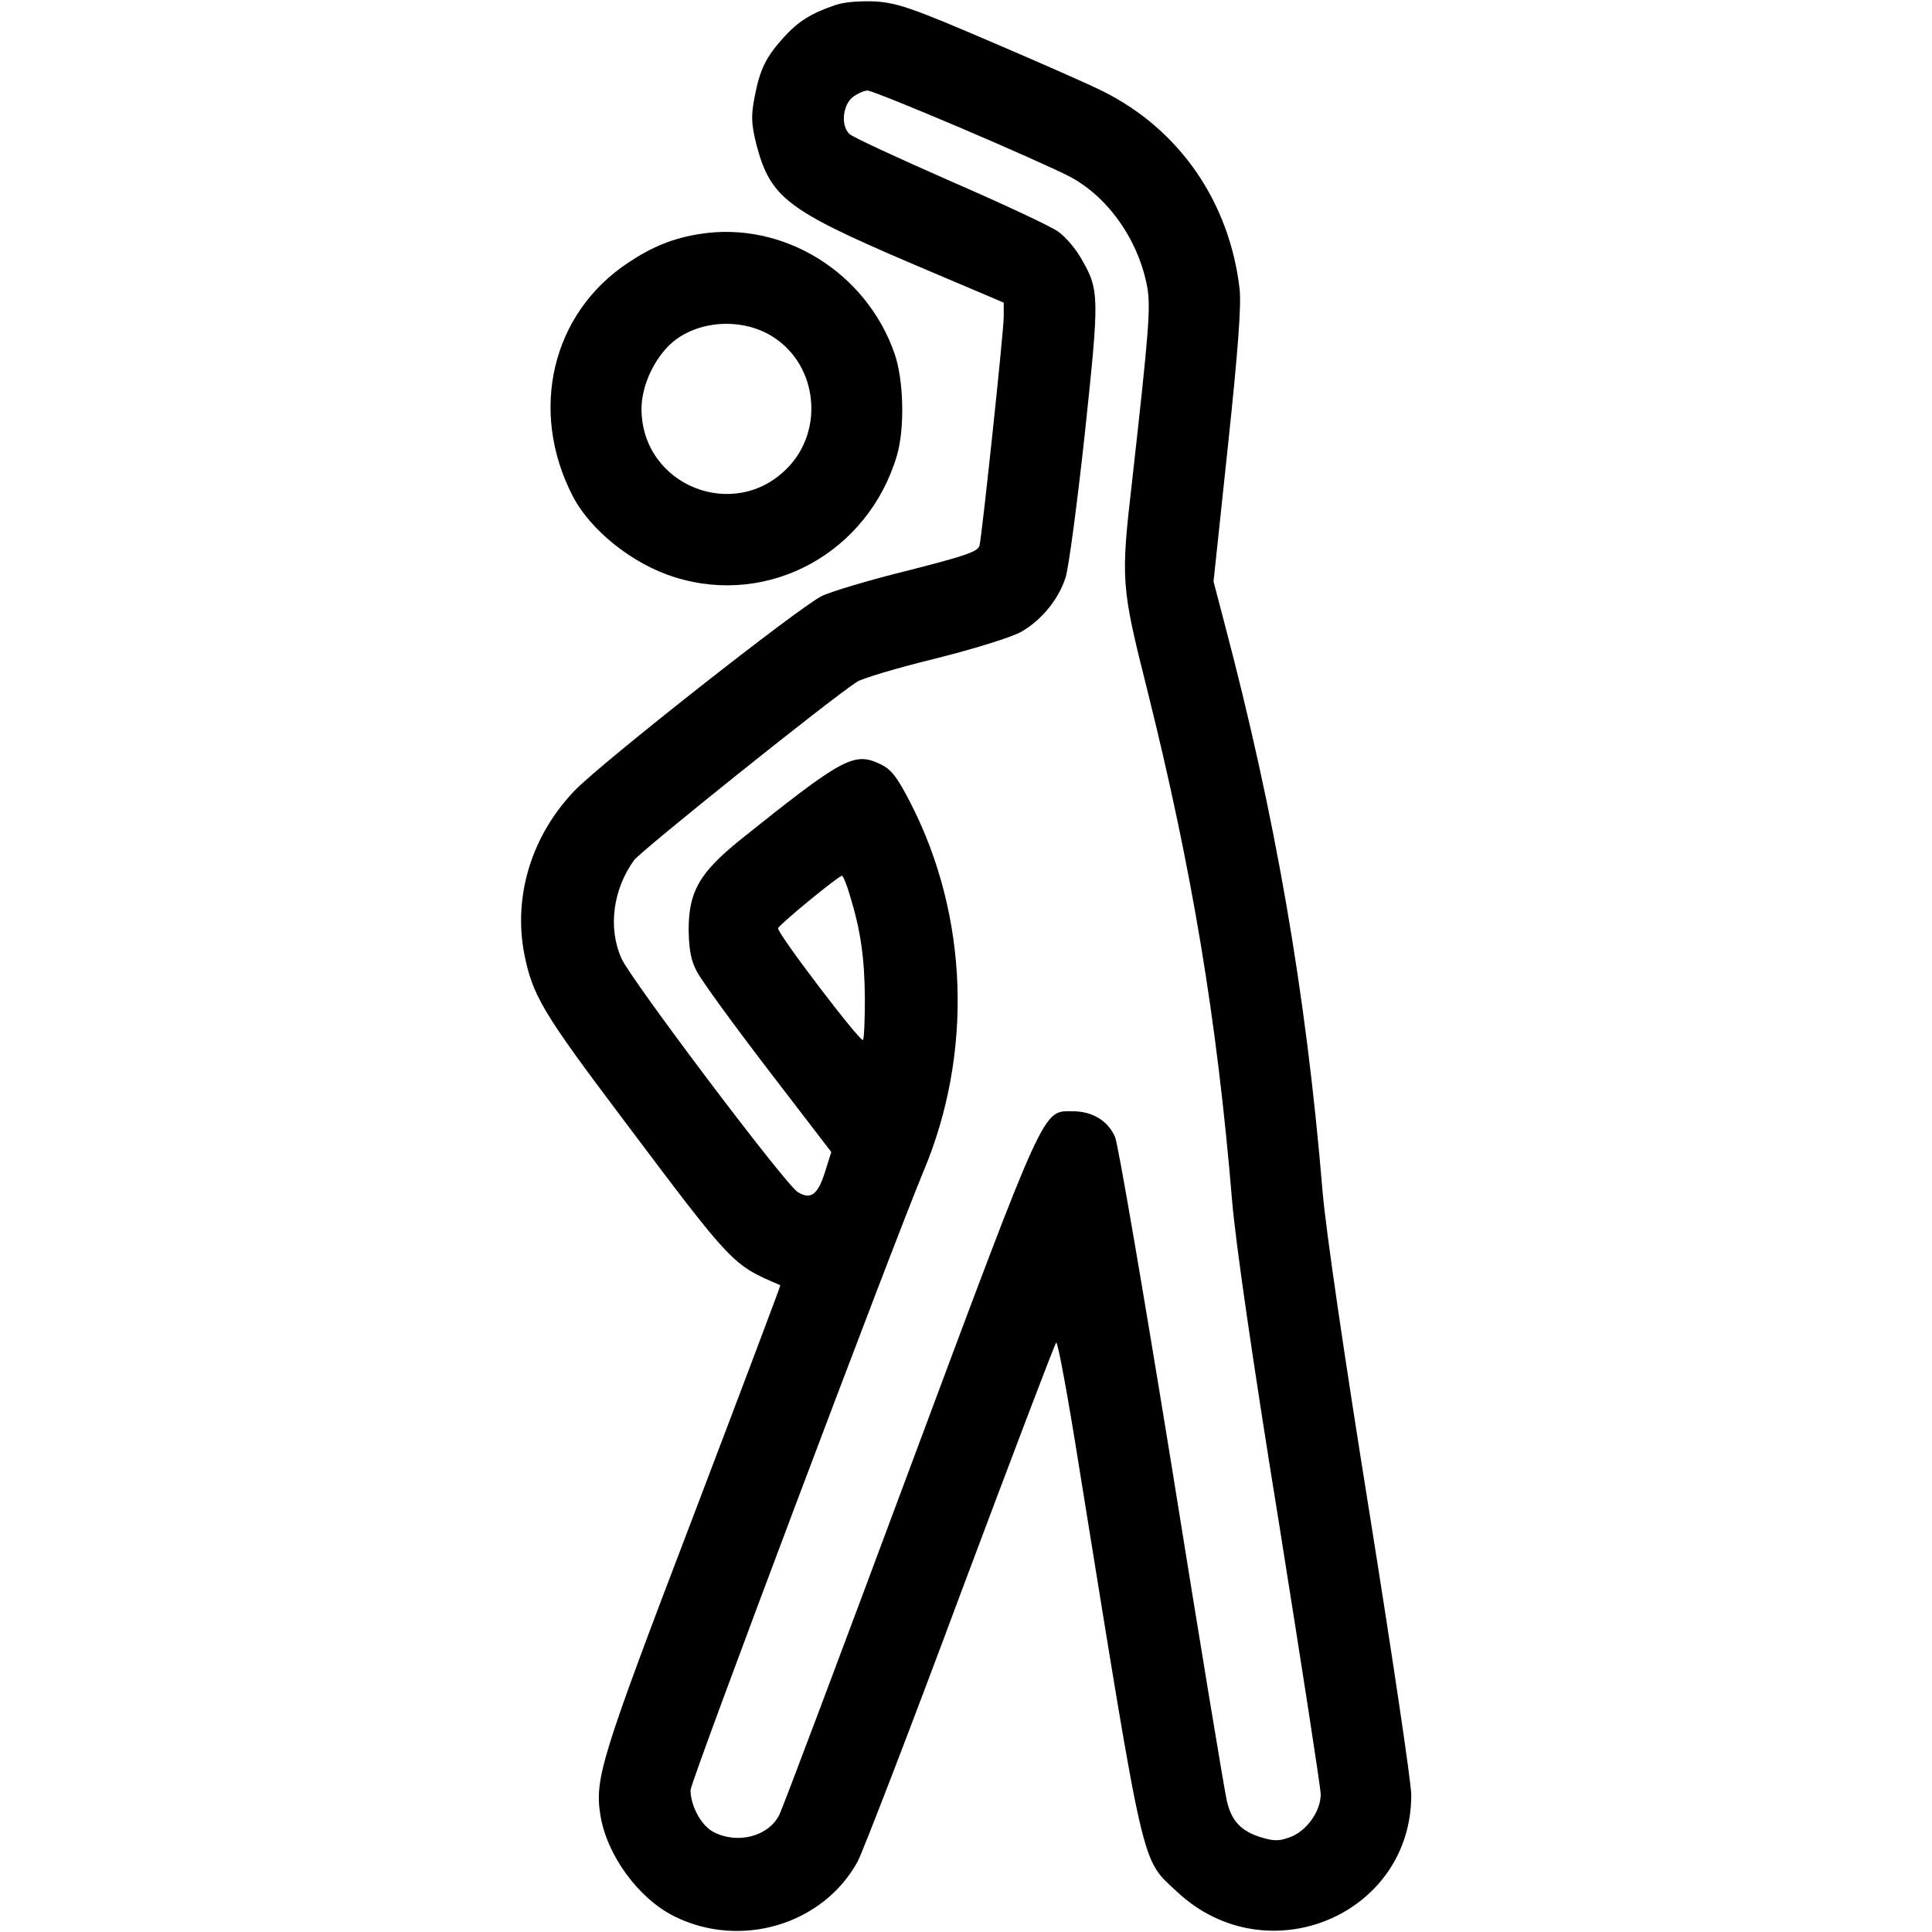
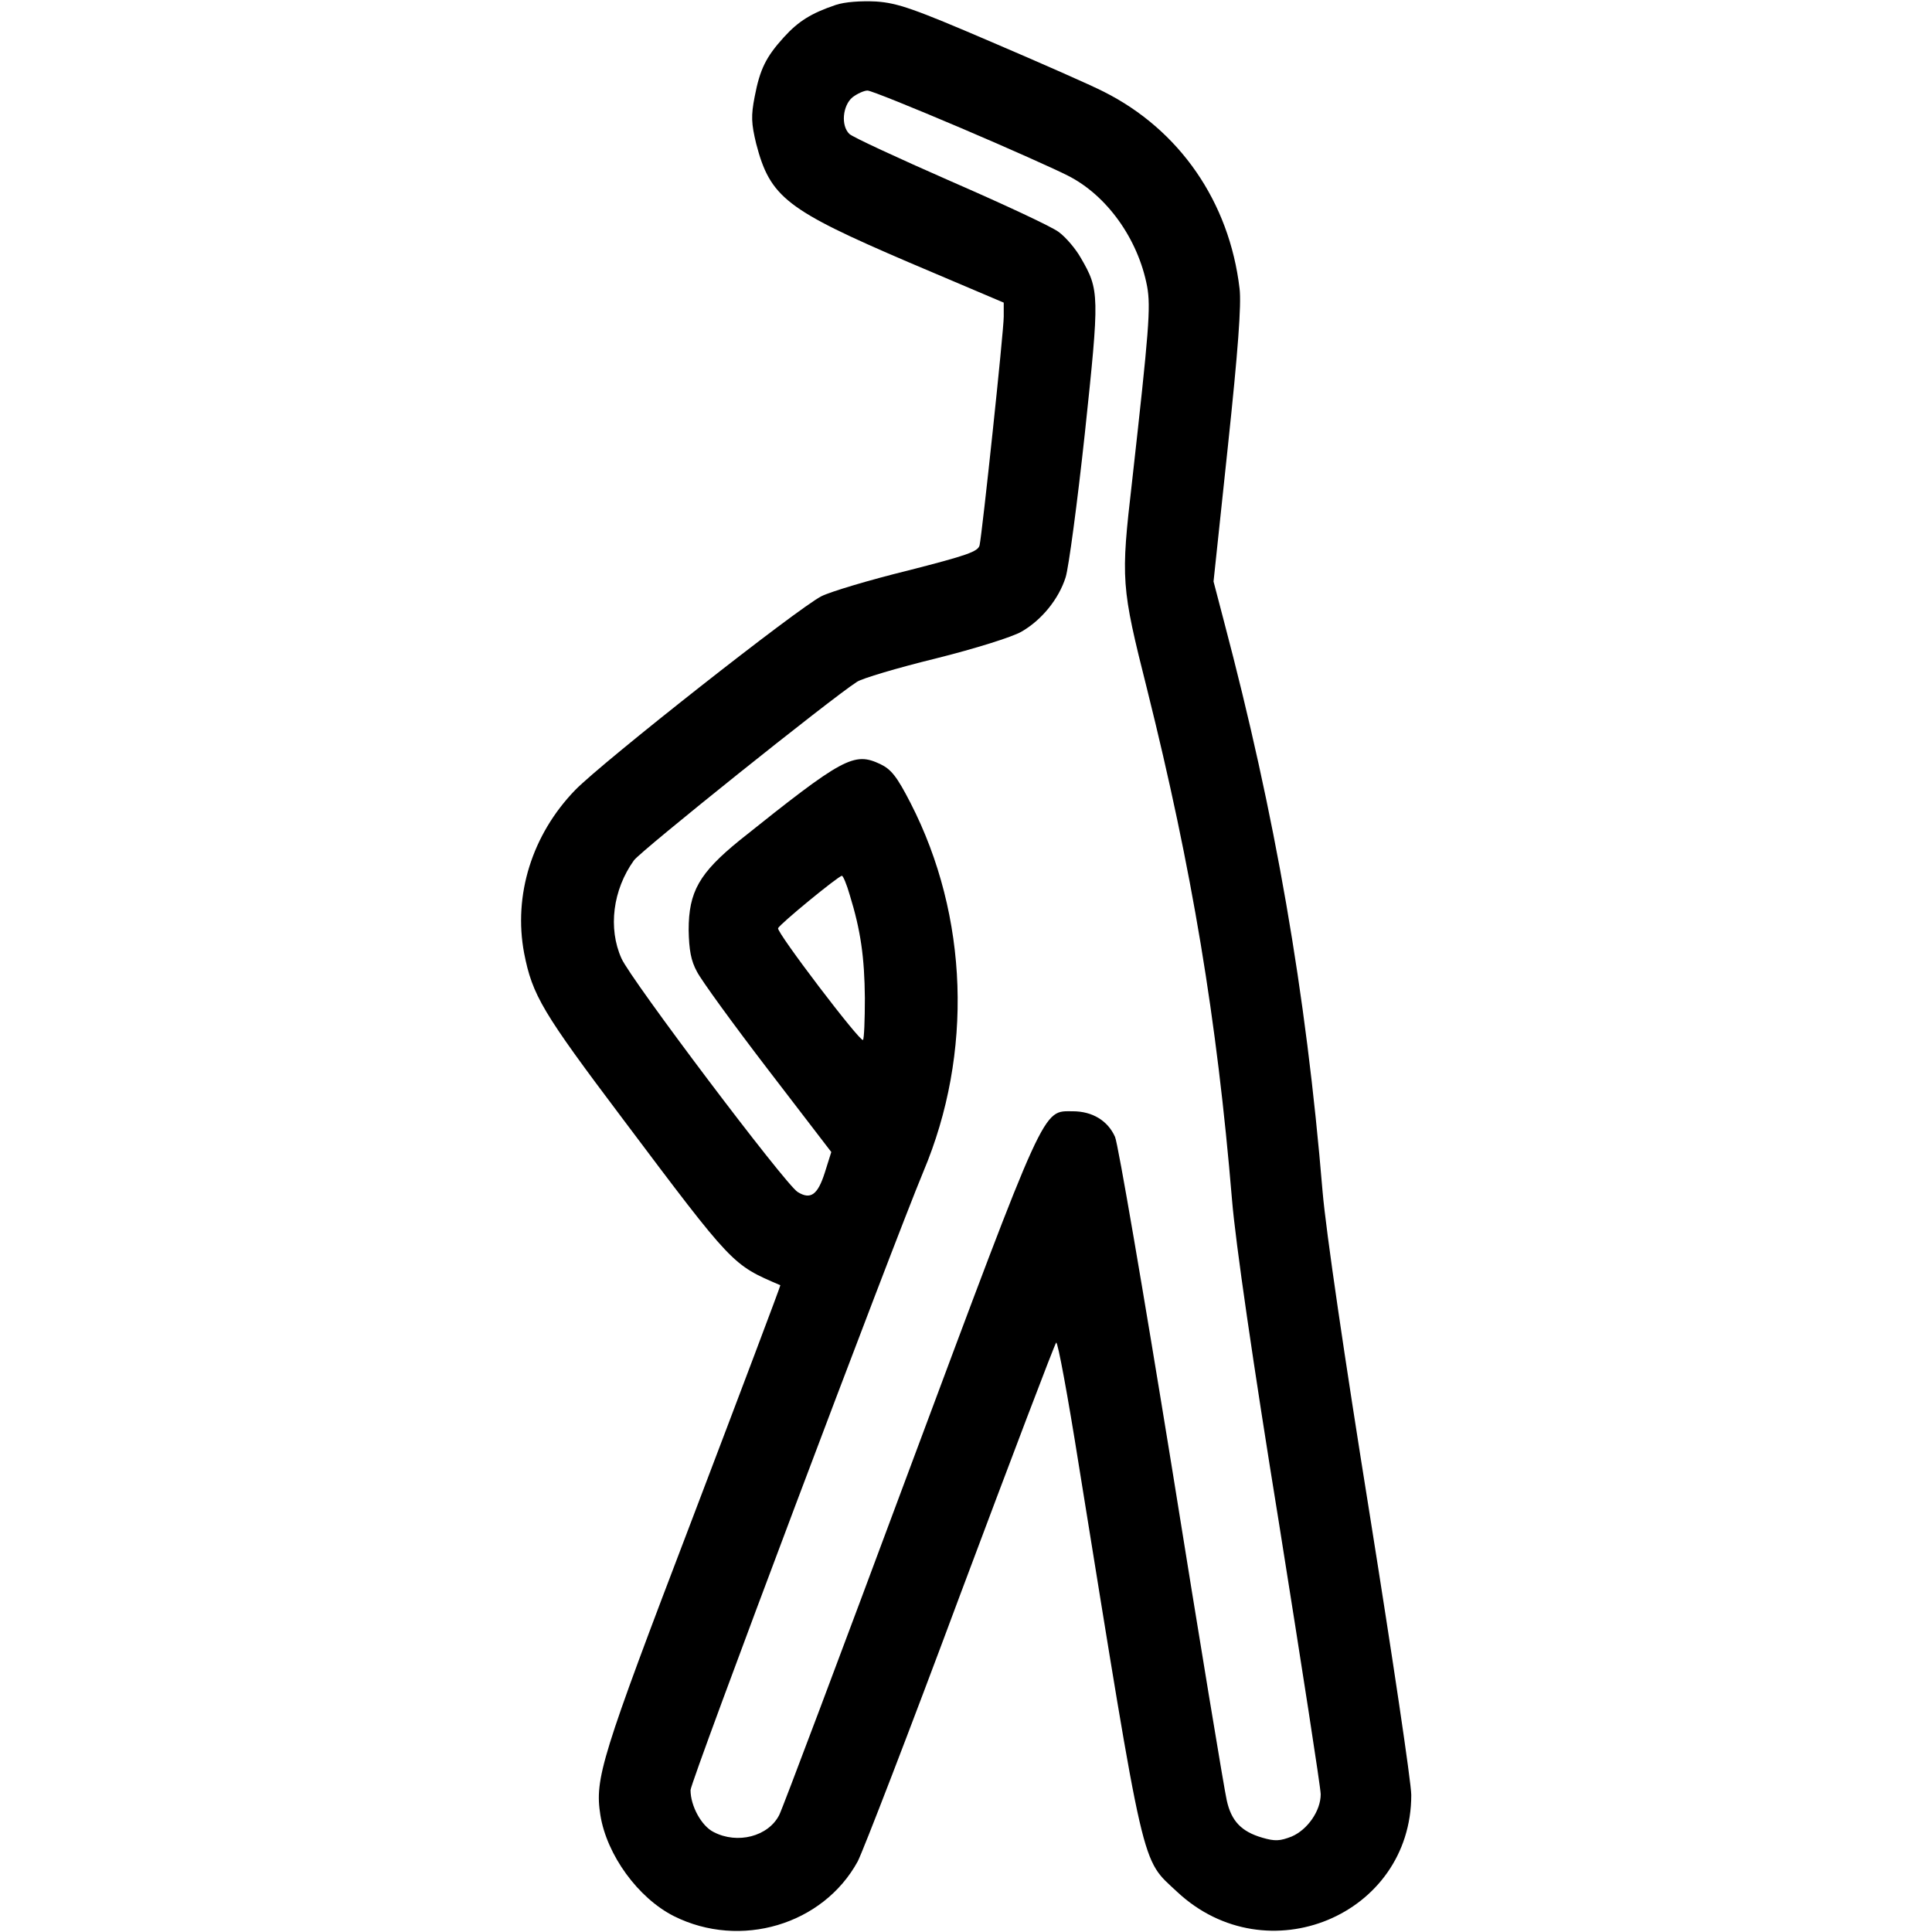
<svg xmlns="http://www.w3.org/2000/svg" version="1.0" width="512pt" height="512pt" viewBox="0 0 512 512" preserveAspectRatio="xMidYMid meet">
  <g transform="translate(0,512) scale(0.1,-0.1)" fill="#000000" stroke="none">
    <path d="M2215 5107 c-65 -22 -99 -43 -138 -86 -47 -52 -63 -84 -77 -157 -10 -51 -9 -71 4 -125 37 -142 80 -175 404 -314 l252 -107 0 -37 c0 -39 -57 -574 -64 -606 -4 -17 -34 -27 -190 -67 -102 -25 -205 -56 -229 -68 -63 -32 -580 -439 -653 -514 -114 -118 -164 -278 -135 -432 22 -112 48 -156 262 -440 293 -390 289 -385 417 -440 1 -1 -104 -279 -233 -618 -243 -636 -259 -689 -244 -786 17 -106 100 -220 195 -268 176 -88 395 -23 487 145 14 27 137 345 272 708 136 363 250 663 254 667 4 4 31 -142 60 -325 177 -1096 164 -1040 261 -1131 237 -221 620 -62 620 257 0 33 -50 367 -110 743 -67 417 -116 751 -125 856 -44 531 -126 999 -261 1510 l-28 107 38 358 c27 254 36 376 31 418 -27 230 -159 421 -360 522 -33 17 -167 76 -298 132 -205 88 -248 103 -305 107 -41 2 -83 -1 -107 -9z m331 -326 c127 -54 254 -111 283 -126 104 -52 187 -168 211 -294 10 -55 5 -116 -40 -518 -30 -260 -29 -276 40 -550 119 -477 185 -873 225 -1353 9 -110 55 -429 125 -860 60 -377 110 -698 110 -715 0 -44 -35 -94 -77 -112 -31 -12 -44 -13 -78 -3 -55 16 -82 44 -94 99 -6 25 -72 424 -146 886 -75 462 -142 854 -150 872 -19 43 -60 68 -112 68 -81 0 -68 29 -433 -949 -182 -489 -337 -901 -345 -916 -29 -57 -111 -78 -174 -45 -32 16 -61 69 -61 111 0 23 535 1442 617 1639 132 313 120 677 -34 977 -36 70 -51 89 -80 103 -70 33 -98 18 -373 -202 -107 -87 -135 -136 -135 -238 1 -52 6 -81 22 -110 11 -22 96 -139 188 -259 l168 -219 -17 -54 c-19 -60 -38 -73 -72 -52 -32 19 -443 564 -467 619 -36 80 -23 182 33 260 18 25 521 428 591 473 13 9 107 37 209 62 104 26 203 57 227 71 54 31 99 87 117 144 8 25 31 197 51 382 39 368 39 379 -11 465 -13 23 -39 54 -58 68 -18 14 -147 74 -287 135 -139 61 -260 117 -268 125 -23 22 -18 75 8 97 13 10 31 18 40 18 9 0 120 -45 247 -99z m-294 -2033 c29 -94 39 -165 40 -273 0 -58 -2 -108 -5 -111 -7 -7 -229 285 -225 296 3 10 159 138 169 139 3 1 13 -23 21 -51z" />
-     <path d="M1855 4500 c-71 -11 -127 -34 -190 -76 -203 -134 -264 -393 -147 -619 47 -91 160 -181 271 -215 250 -78 512 66 588 323 21 72 18 199 -6 269 -75 217 -296 353 -516 318z m197 -275 c115 -76 132 -246 35 -345 -141 -145 -386 -47 -387 156 0 68 41 149 95 187 74 51 182 52 257 2z" />
  </g>
</svg>